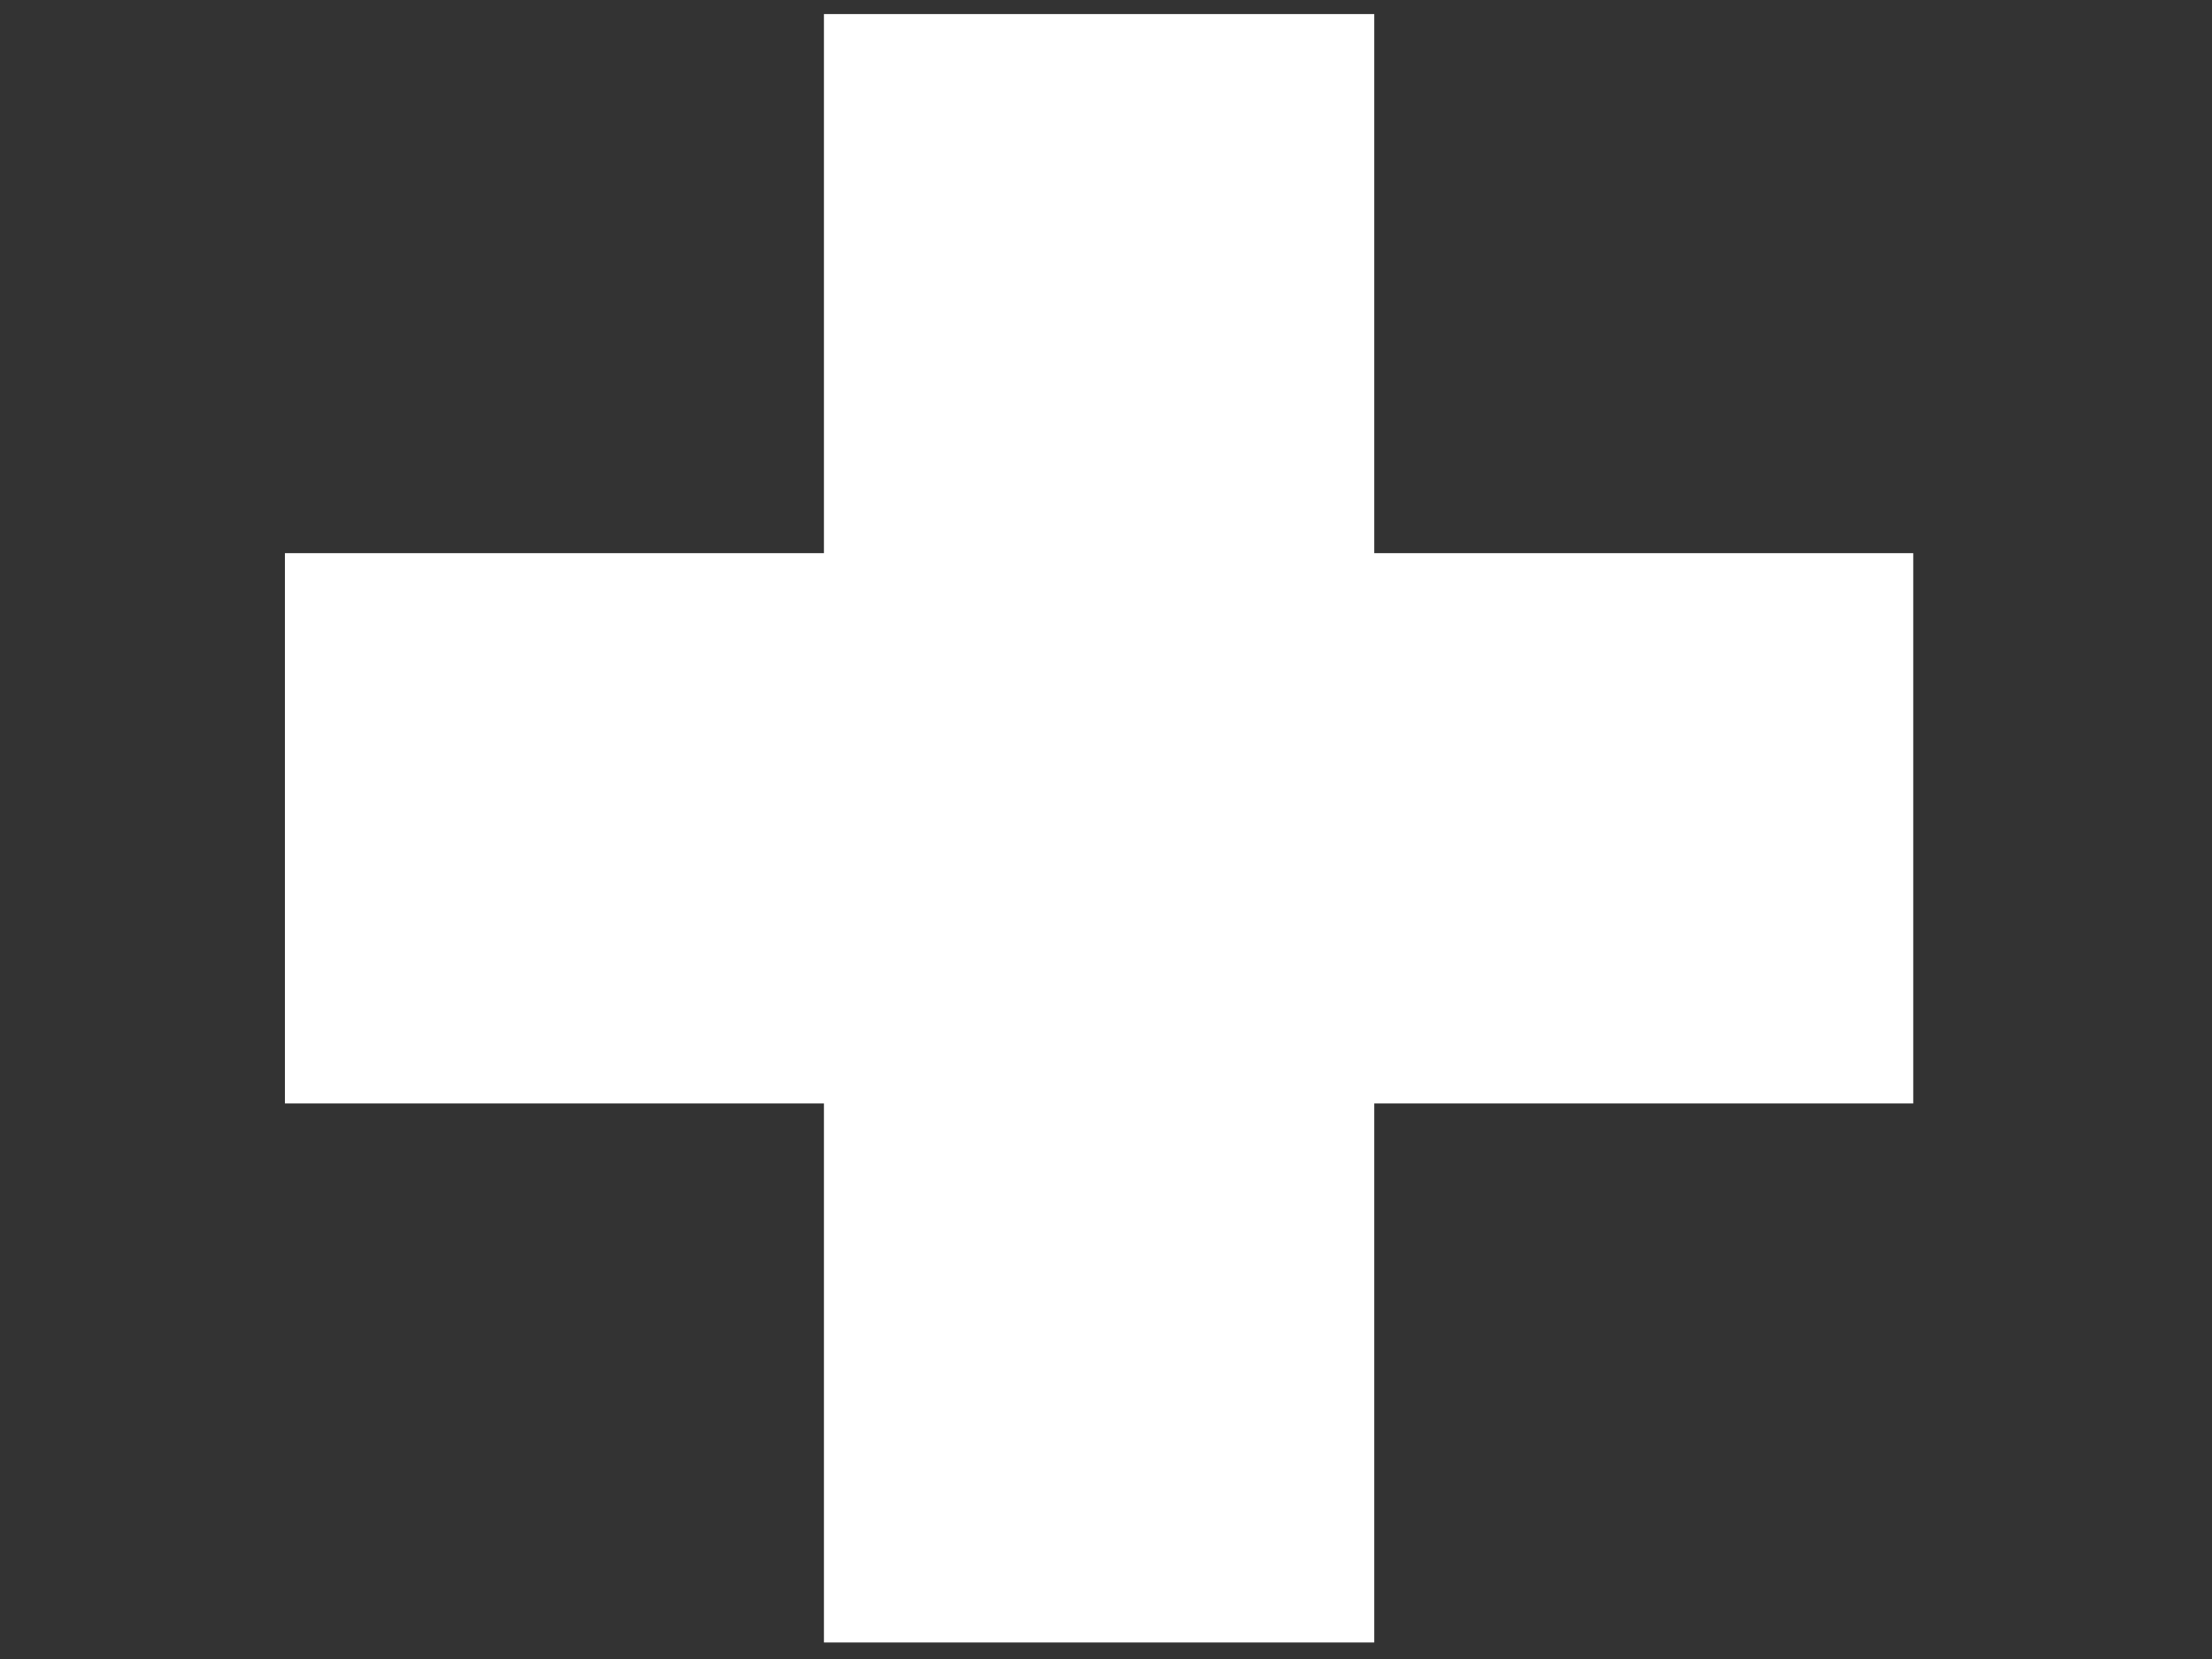
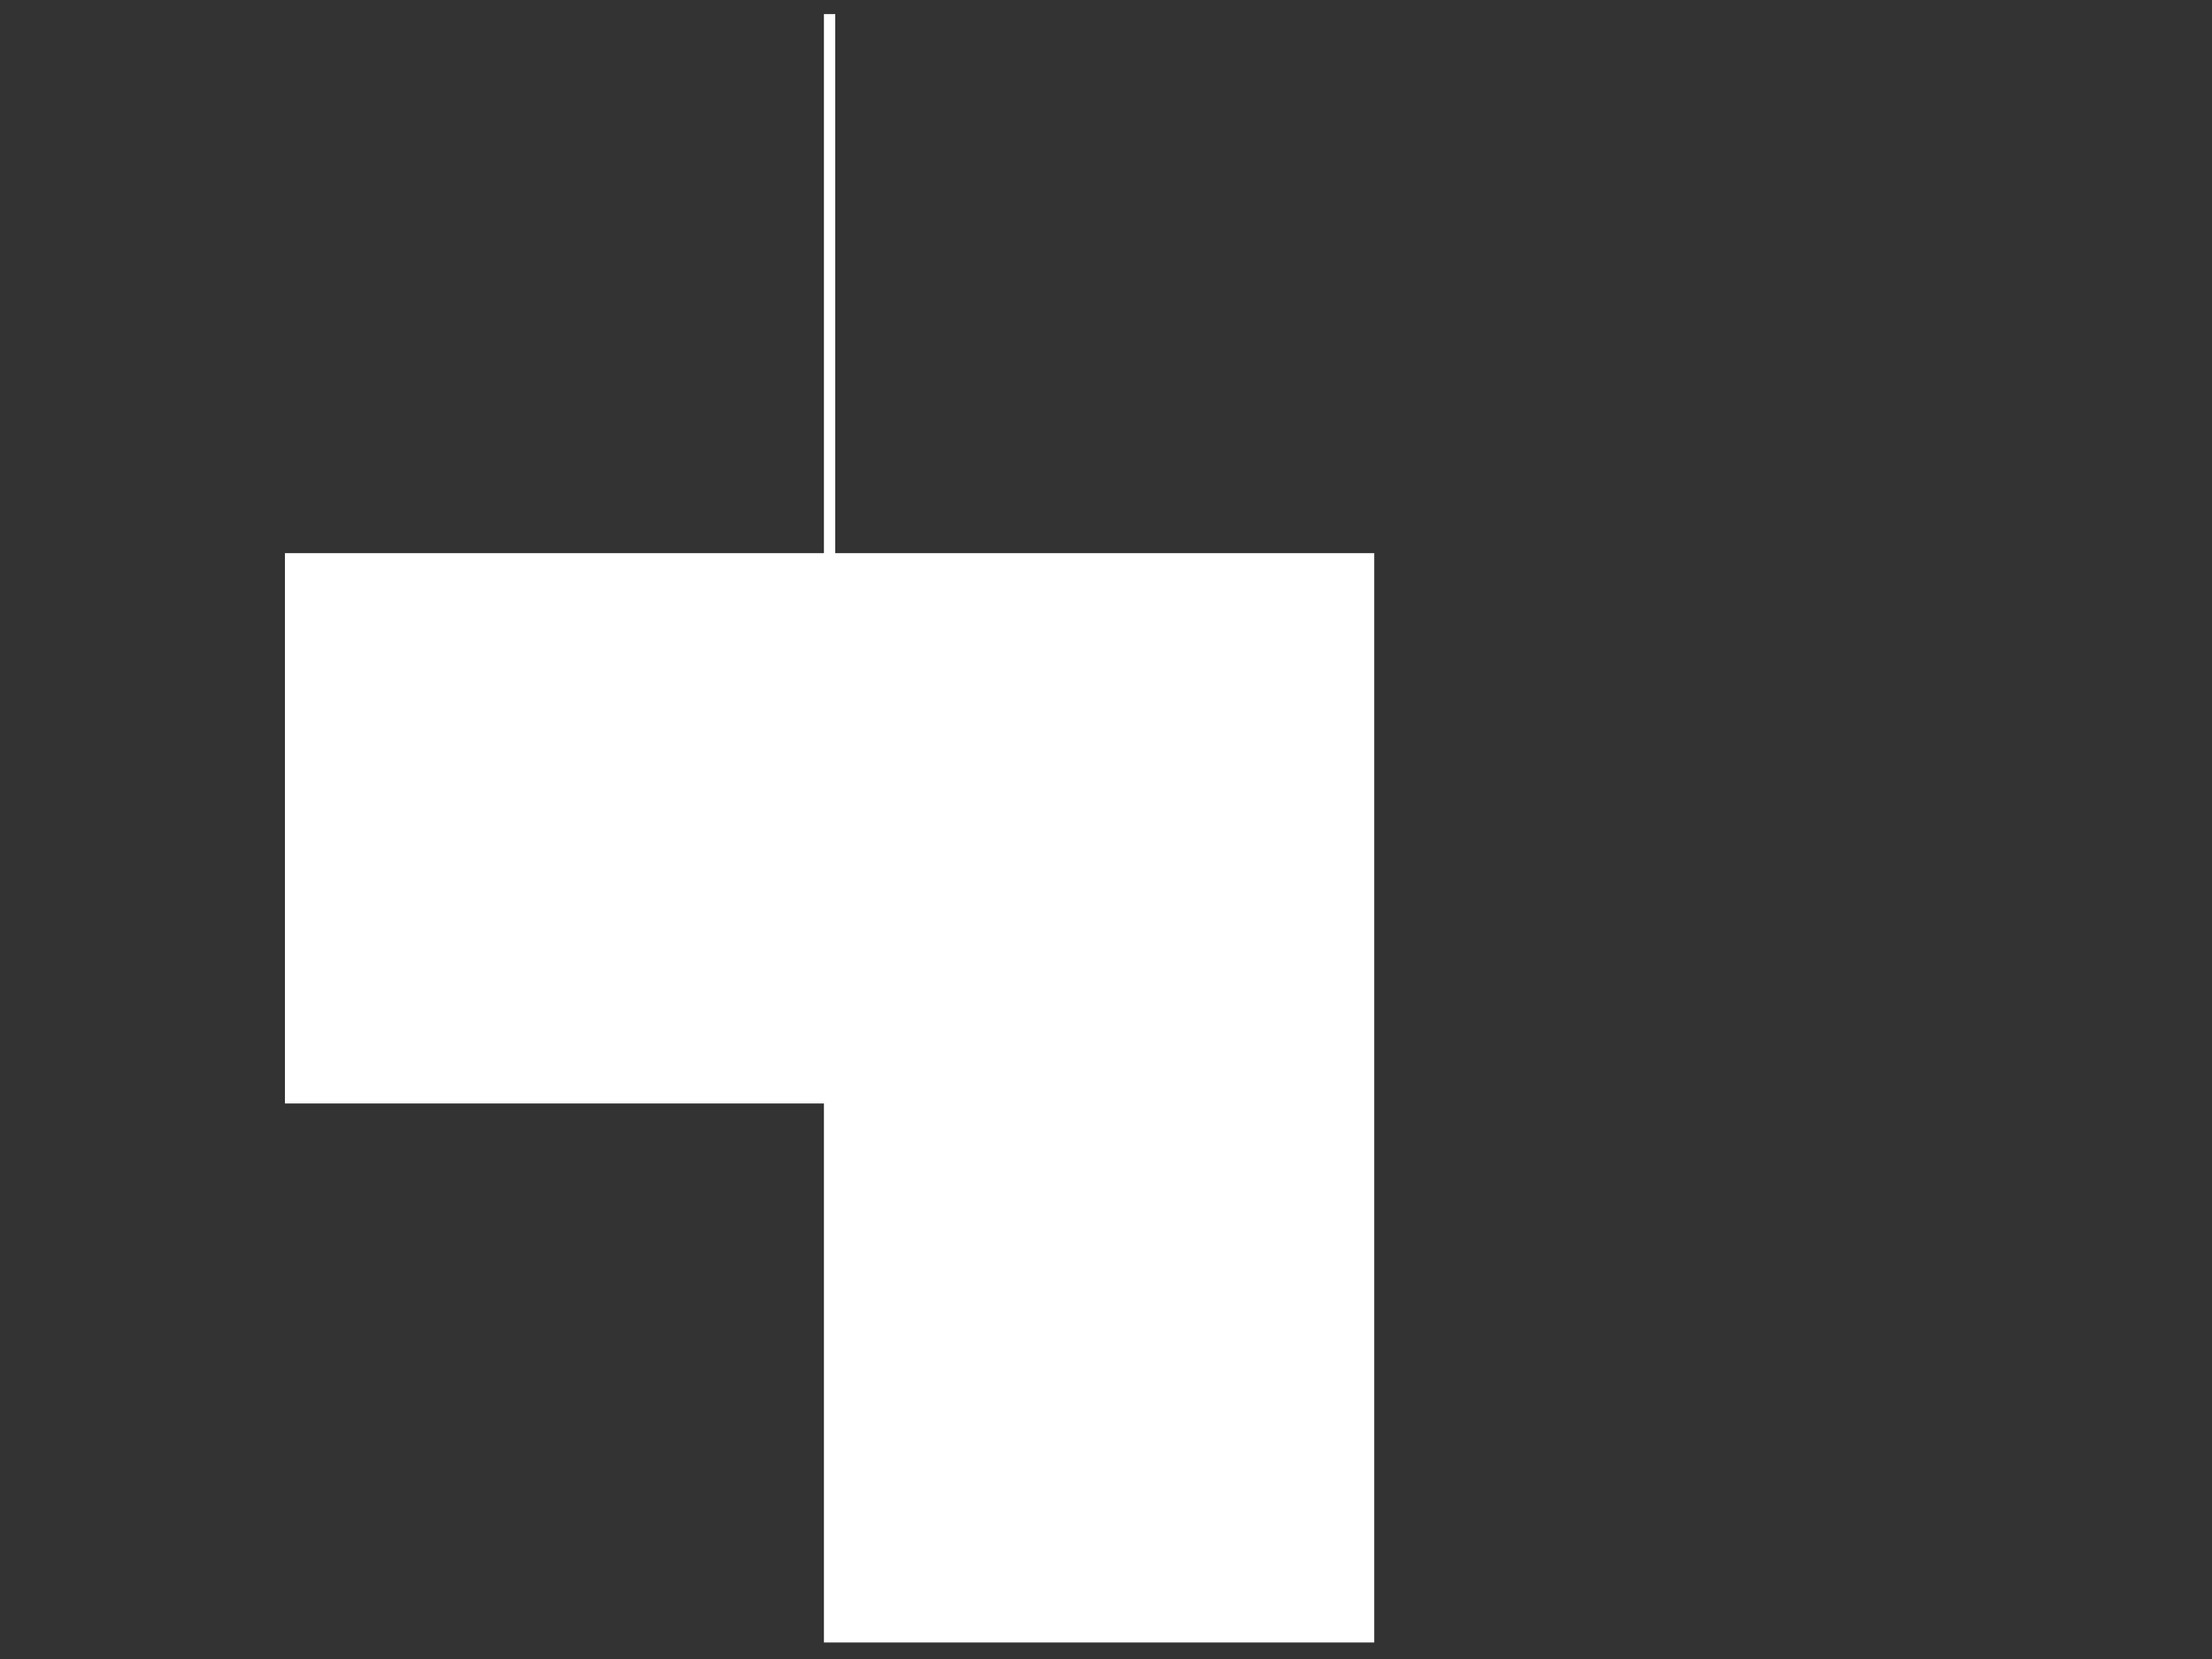
<svg xmlns="http://www.w3.org/2000/svg" width="640" height="480">
  <rect width="100%" height="100%" fill="#333333" stroke="none" />
  <title>White Cross</title>
  <g>
    <title>Layer 1</title>
    <g id="layer1">
-       <path fill="#ffffff" fill-rule="evenodd" stroke="#0000ff" stroke-width="0" stroke-miterlimit="4" id="rect1337" d="m238.39,4.07l0,155.976l-155.952,0l0,159.221l155.952,0l0,155.952l159.221,0l0,-155.952l155.952,0l0,-159.221l-155.952,0l0,-155.976l-159.221,0z" />
+       <path fill="#ffffff" fill-rule="evenodd" stroke="#0000ff" stroke-width="0" stroke-miterlimit="4" id="rect1337" d="m238.39,4.07l0,155.976l-155.952,0l0,159.221l155.952,0l0,155.952l159.221,0l0,-155.952l0,-159.221l-155.952,0l0,-155.976l-159.221,0z" />
    </g>
  </g>
</svg>